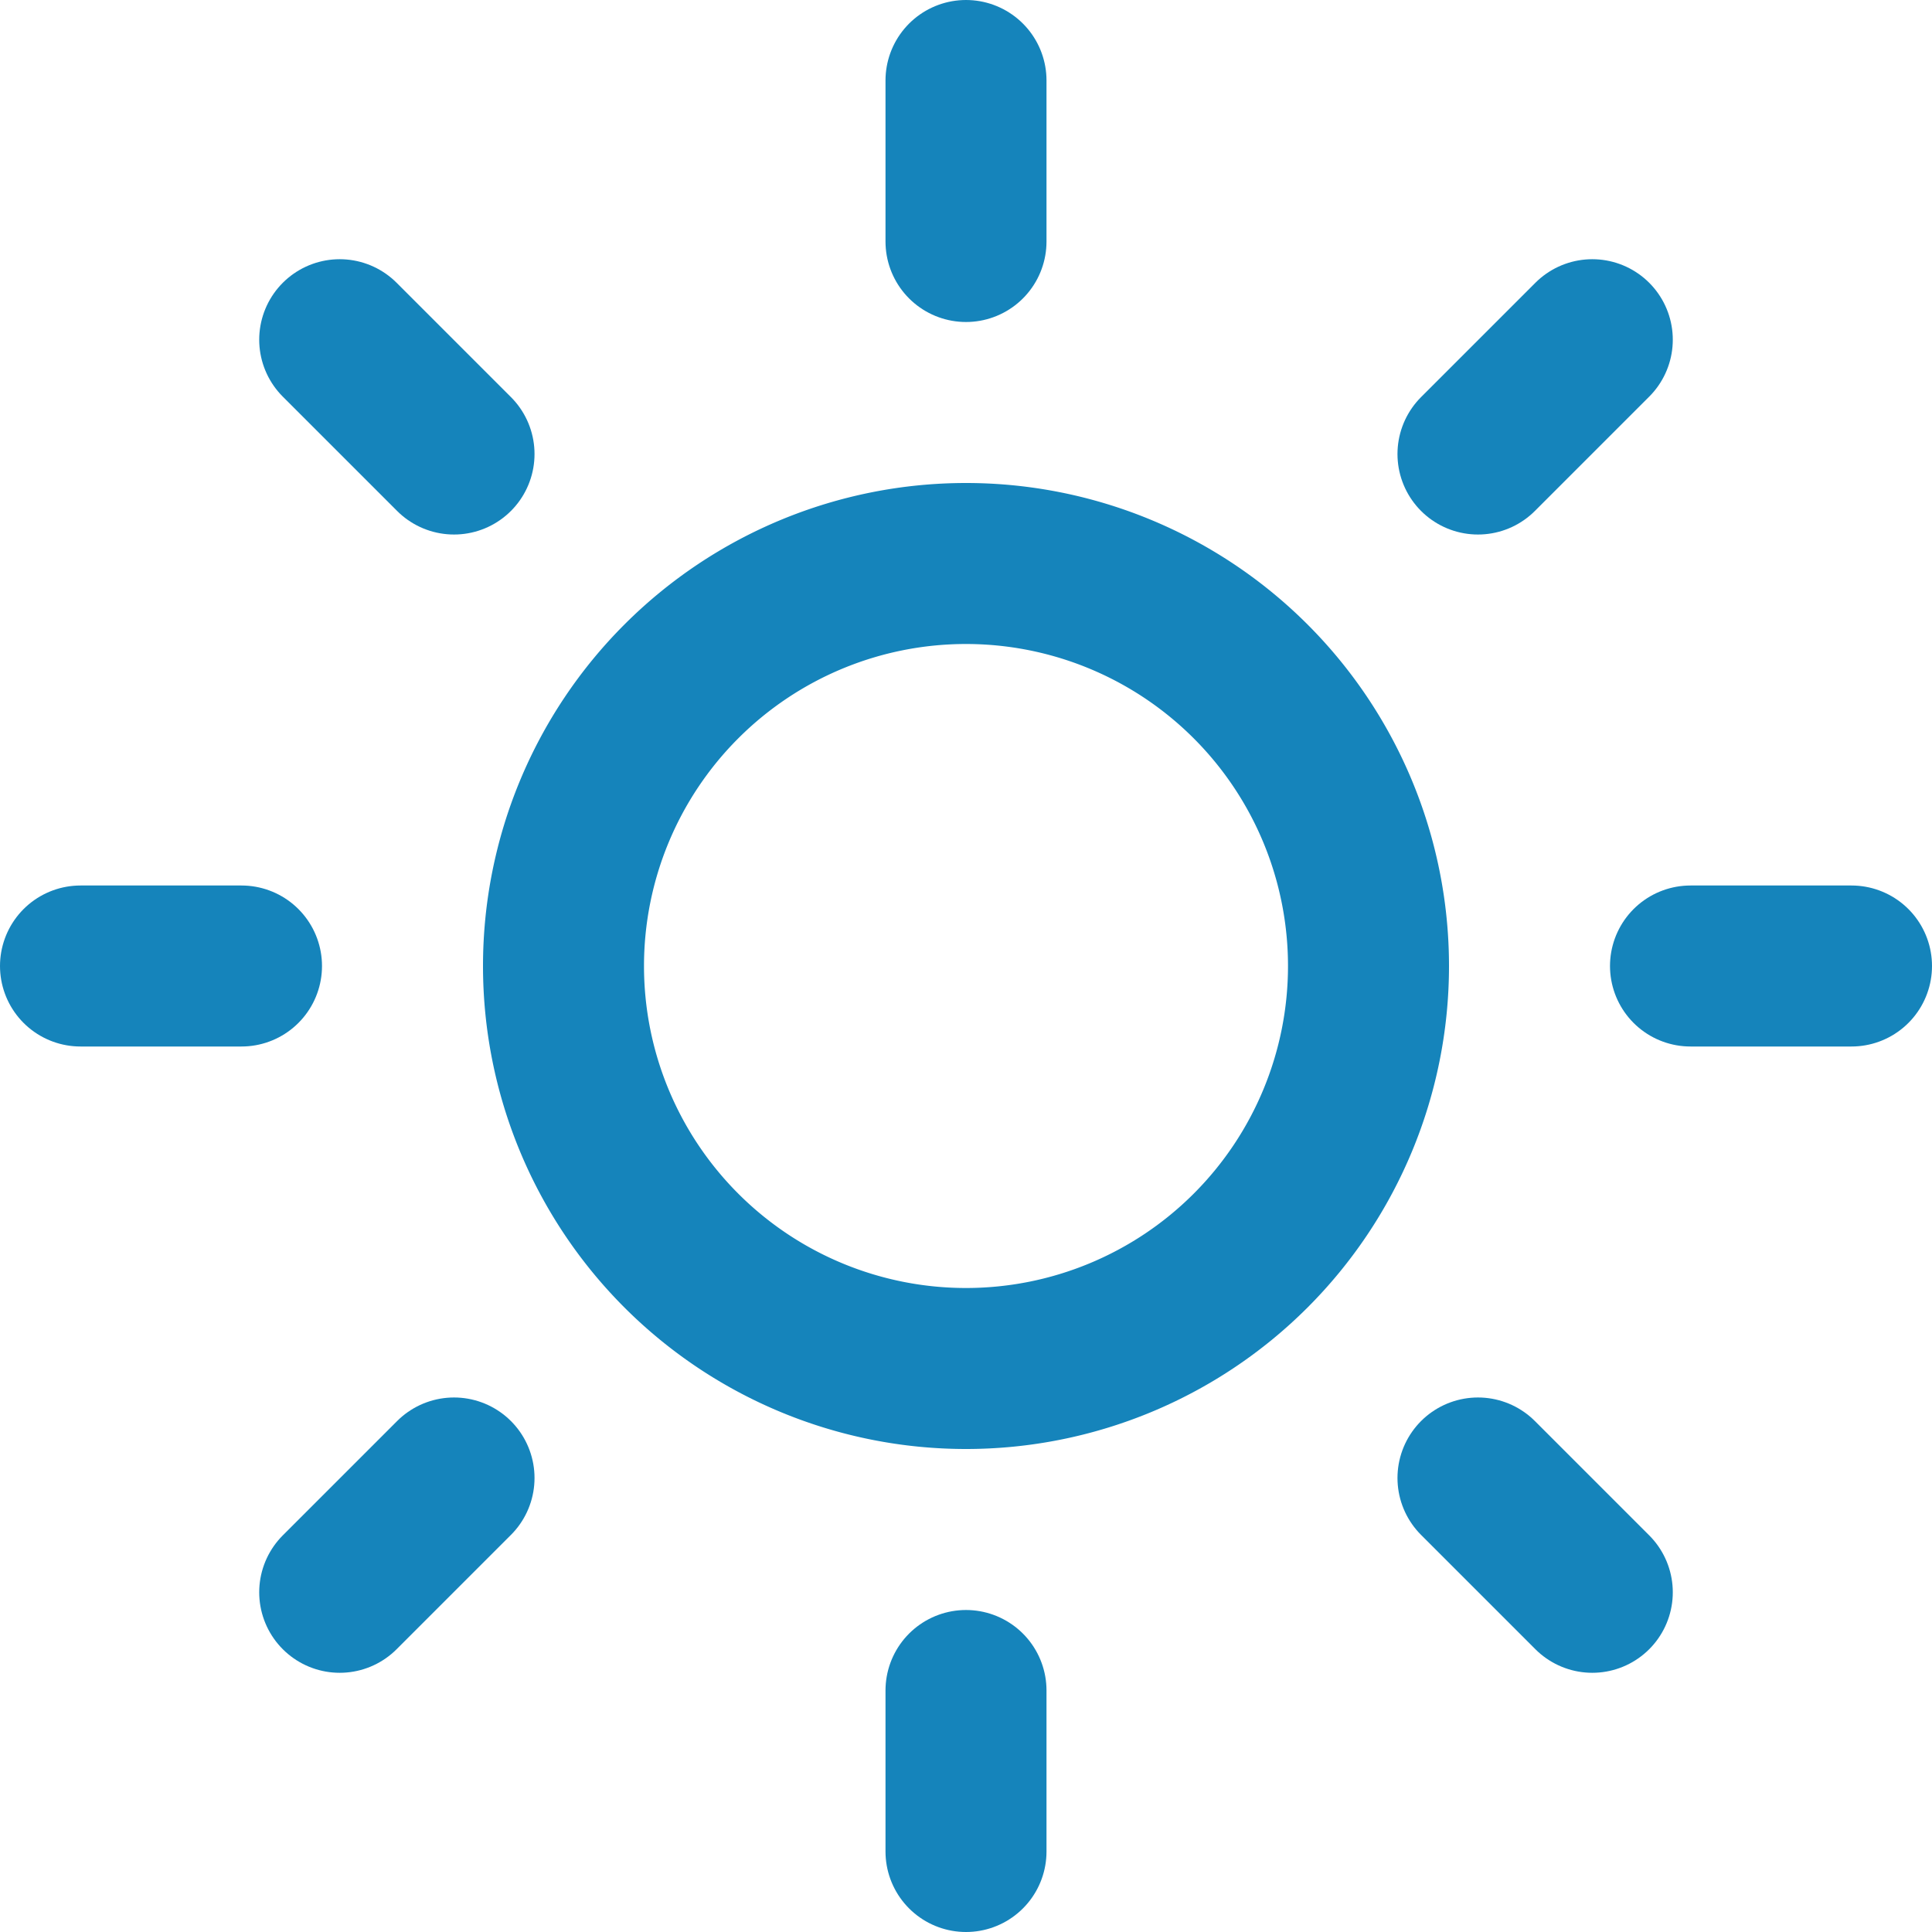
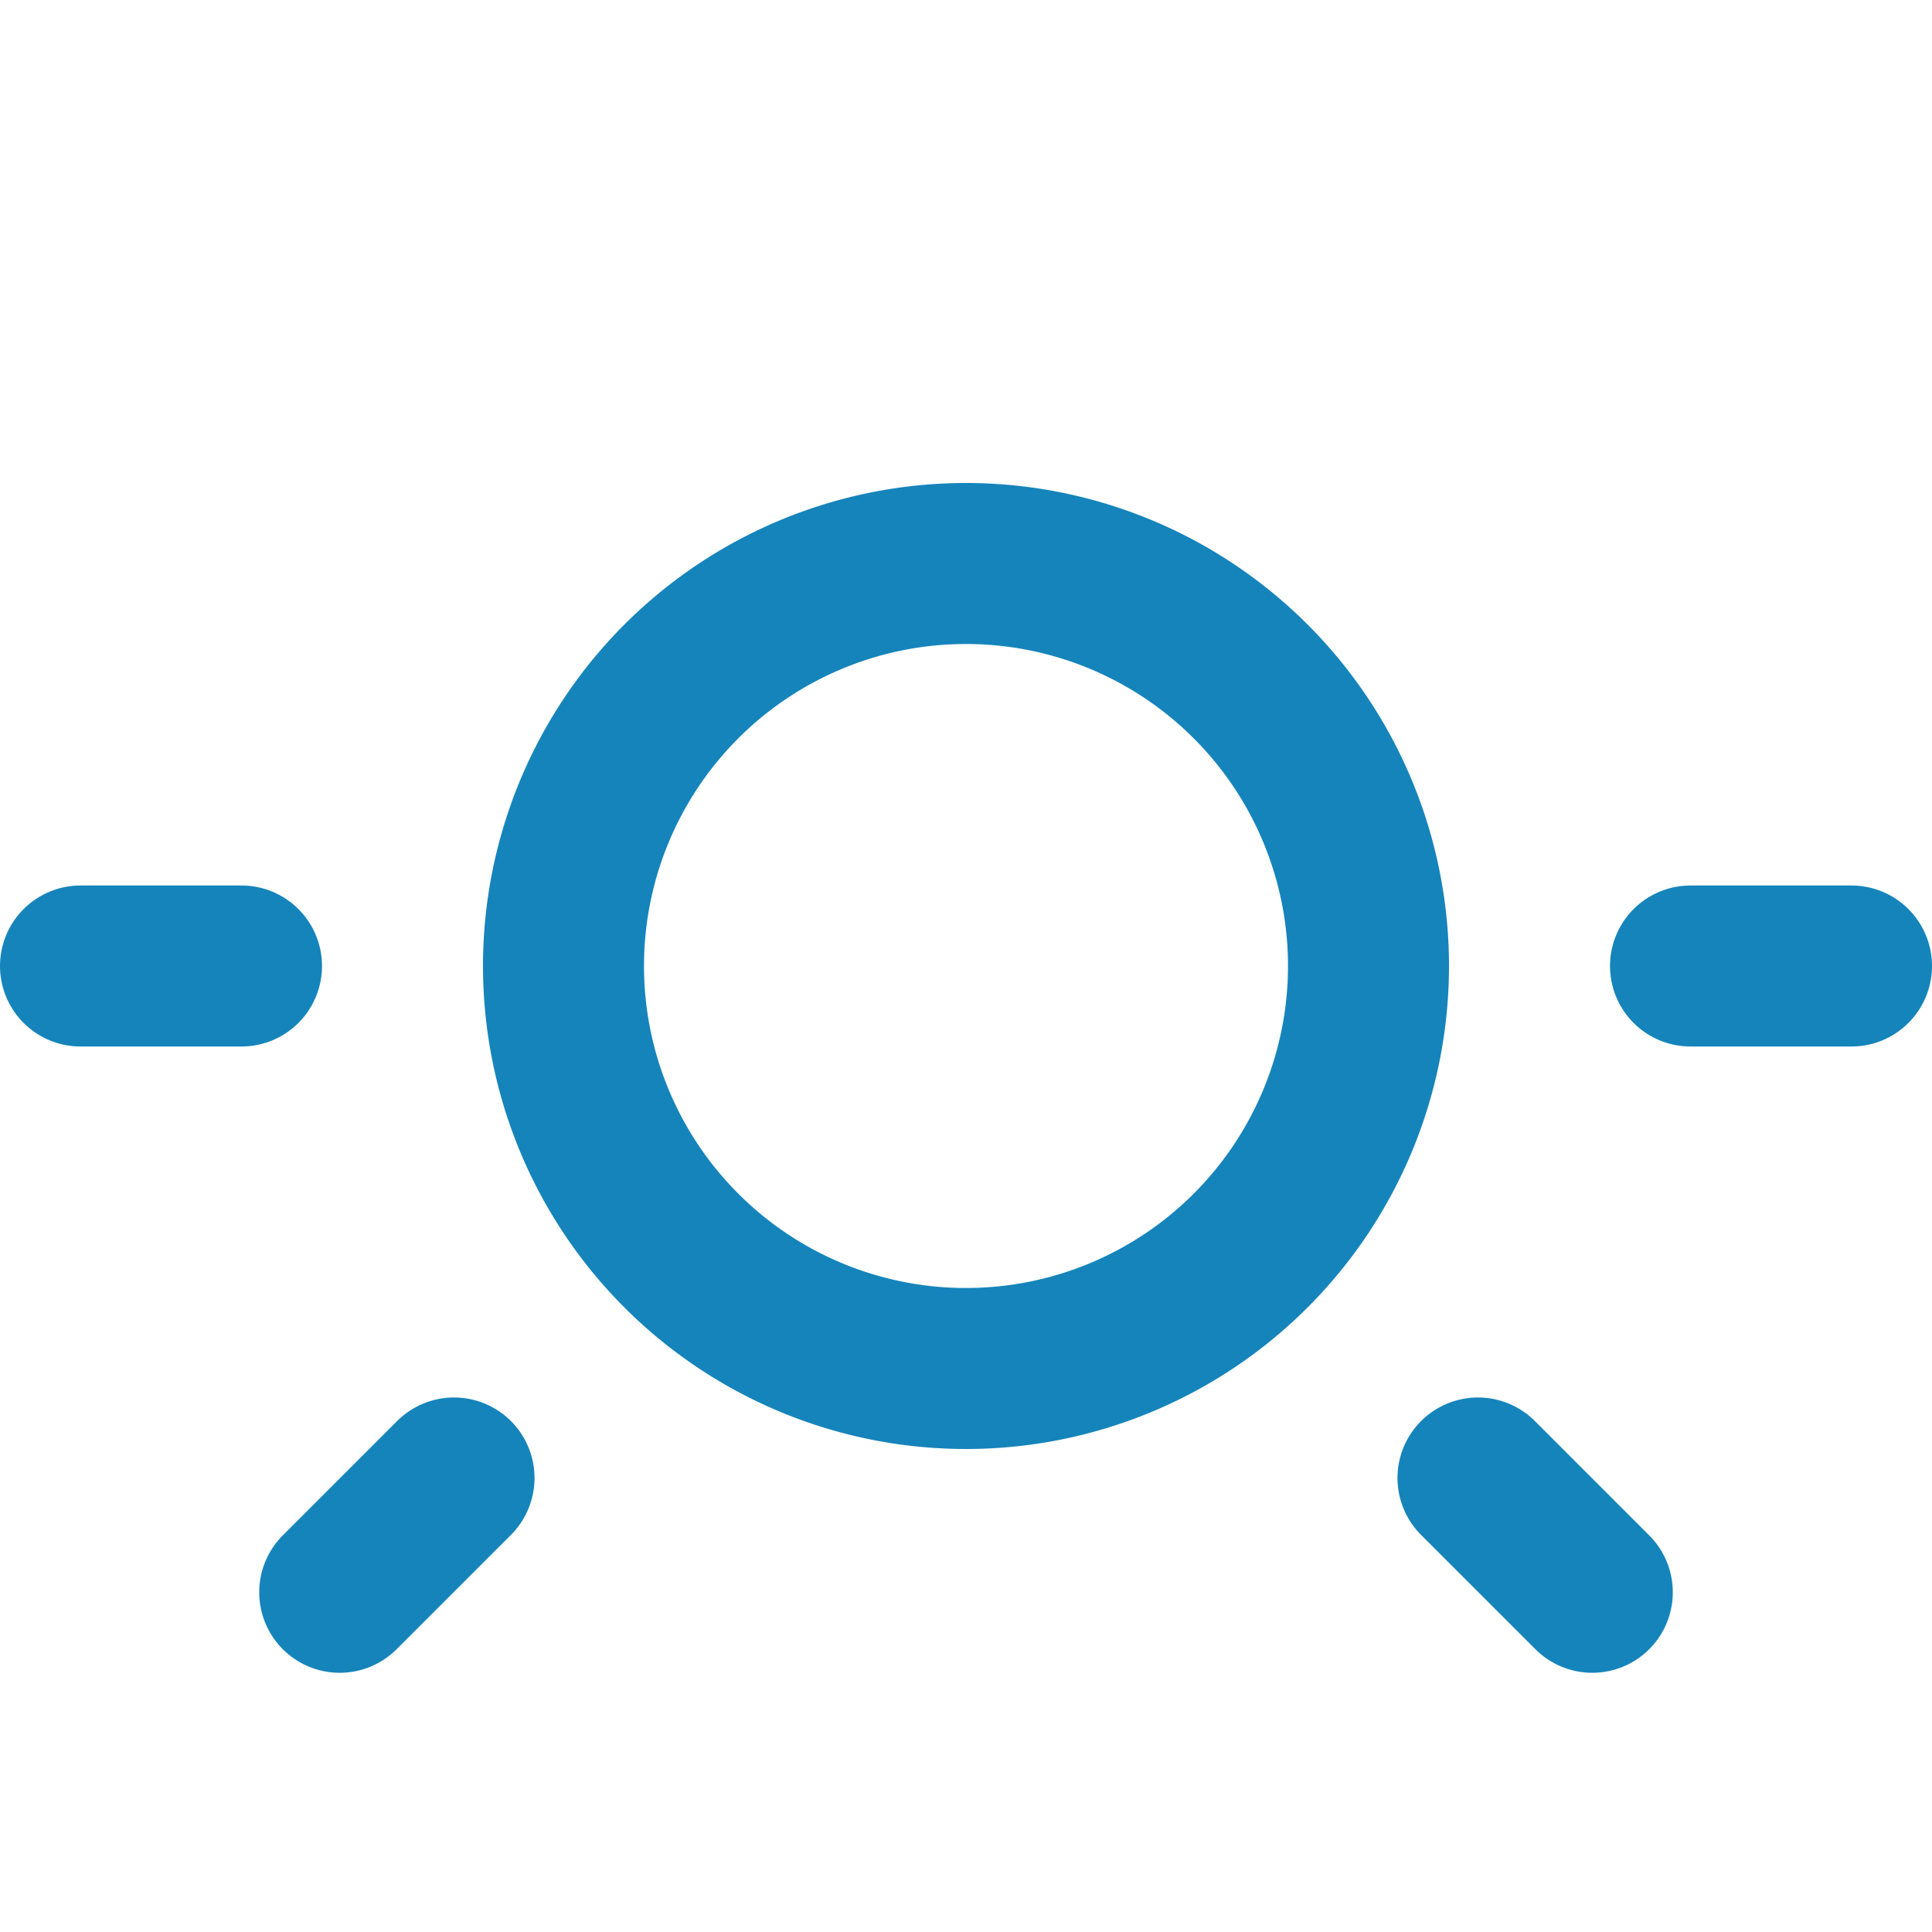
<svg xmlns="http://www.w3.org/2000/svg" id="Icon_feather-sun" data-name="Icon feather-sun" width="36" height="36" viewBox="0 0 36 36">
  <path id="Path_9168" data-name="Path 9168" d="M25.5,18A7.5,7.5,0,1,1,18,10.5,7.5,7.5,0,0,1,25.5,18Z" fill="none" stroke="#1584bb" stroke-linecap="round" stroke-linejoin="round" stroke-width="3" />
-   <path id="Path_9169" data-name="Path 9169" d="M18,1.5v3" fill="none" stroke="#1584bb" stroke-linecap="round" stroke-linejoin="round" stroke-width="3" />
-   <path id="Path_9170" data-name="Path 9170" d="M18,31.5v3" fill="none" stroke="#1584bb" stroke-linecap="round" stroke-linejoin="round" stroke-width="3" />
-   <path id="Path_9171" data-name="Path 9171" d="M6.33,6.33,8.46,8.46" fill="none" stroke="#1584bb" stroke-linecap="round" stroke-linejoin="round" stroke-width="3" />
  <path id="Path_9172" data-name="Path 9172" d="M27.54,27.54l2.13,2.13" fill="none" stroke="#1584bb" stroke-linecap="round" stroke-linejoin="round" stroke-width="3" />
  <path id="Path_9173" data-name="Path 9173" d="M1.5,18h3" fill="none" stroke="#1584bb" stroke-linecap="round" stroke-linejoin="round" stroke-width="3" />
  <path id="Path_9174" data-name="Path 9174" d="M31.5,18h3" fill="none" stroke="#1584bb" stroke-linecap="round" stroke-linejoin="round" stroke-width="3" />
  <path id="Path_9175" data-name="Path 9175" d="M6.33,29.67l2.13-2.13" fill="none" stroke="#1584bb" stroke-linecap="round" stroke-linejoin="round" stroke-width="3" />
-   <path id="Path_9176" data-name="Path 9176" d="M27.54,8.46l2.13-2.13" fill="none" stroke="#1584bb" stroke-linecap="round" stroke-linejoin="round" stroke-width="3" />
</svg>